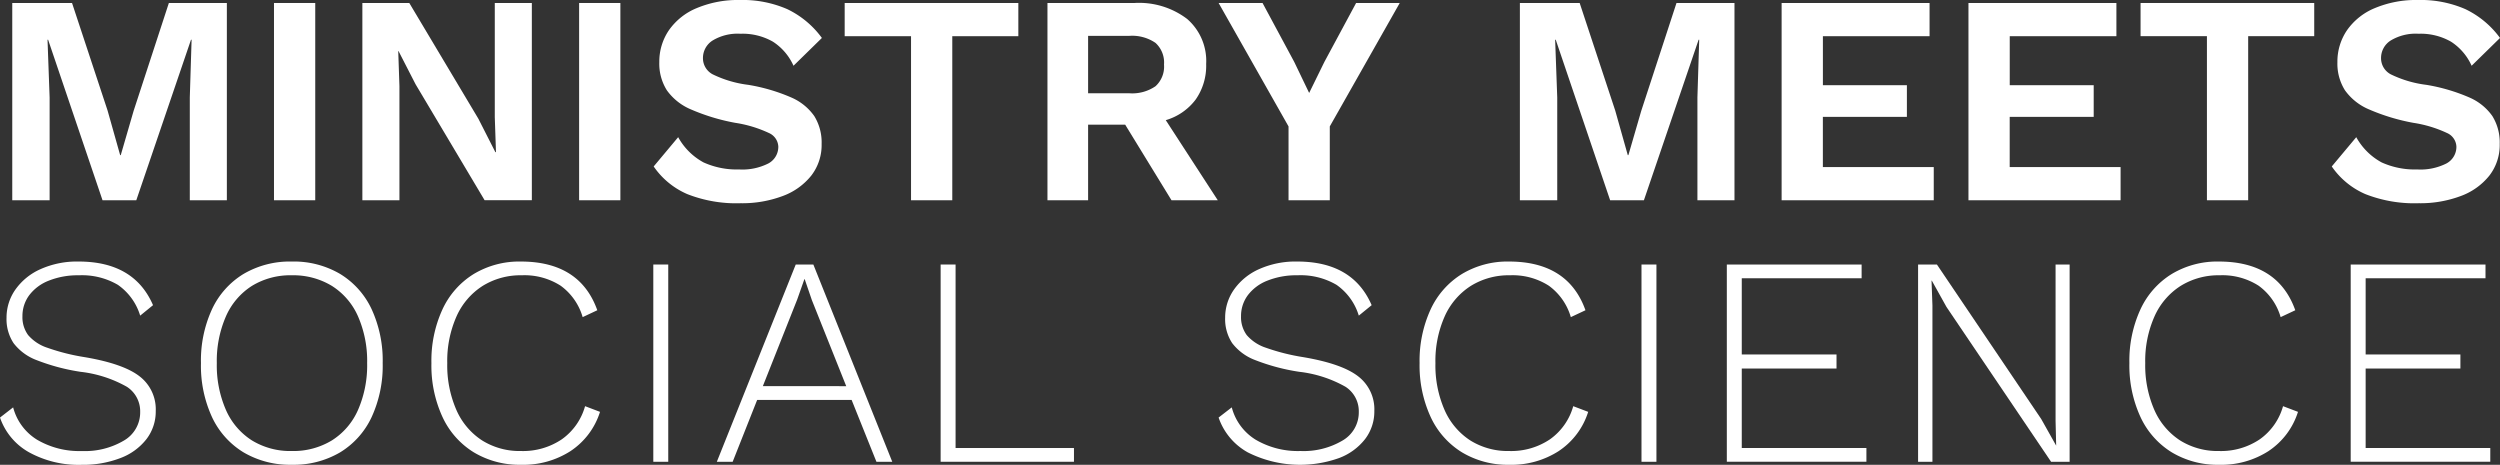
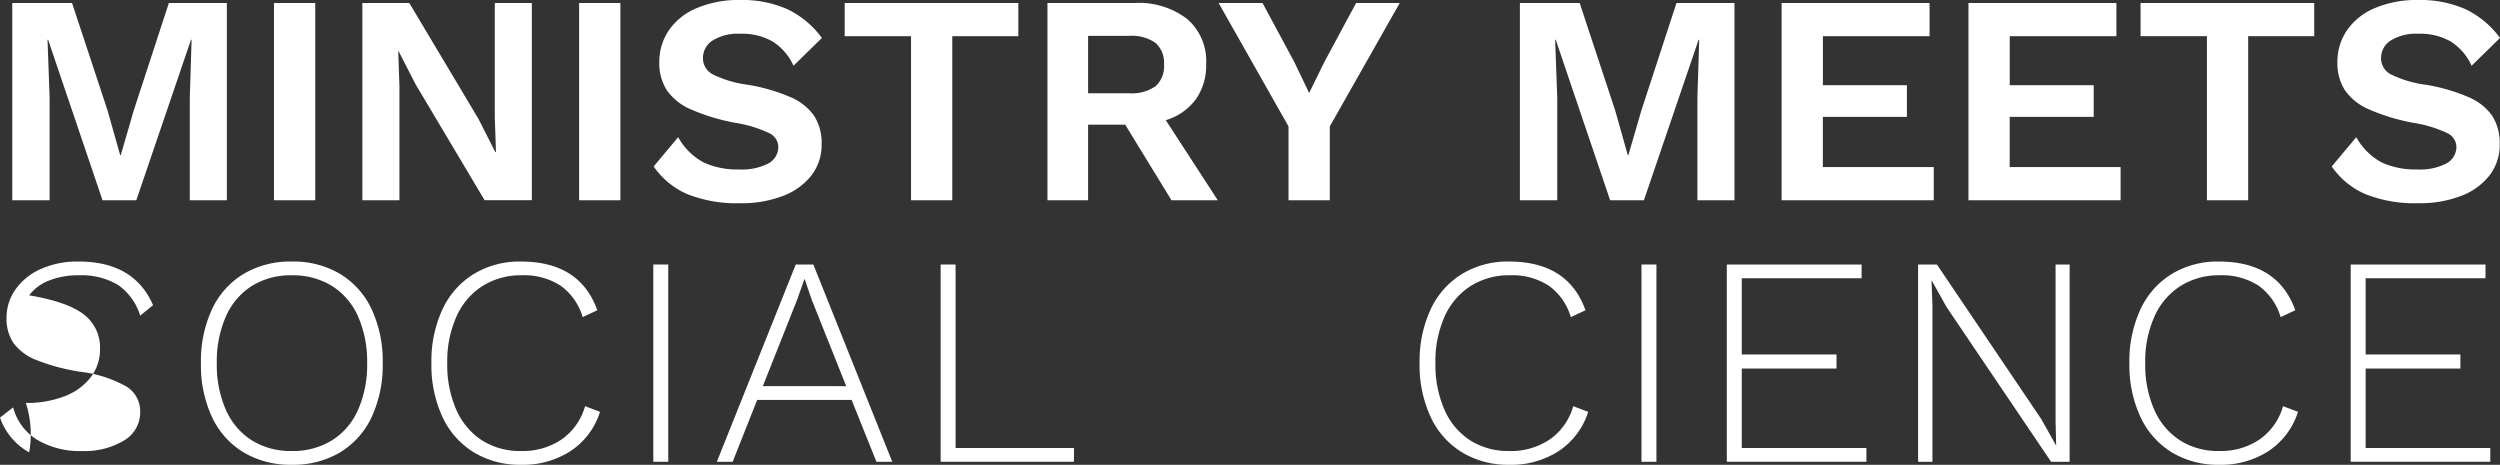
<svg xmlns="http://www.w3.org/2000/svg" id="logo-white" width="300" height="55.773" viewBox="0 0 300 55.773">
  <rect x="0" y="0" width="300" height="55.773" fill="#333333" stroke="none" />
  <defs>
    <style>
      .cls-1 {
        fill: none;
      }

      .cls-2 {
        fill: #fff;
      }

      .cls-3 {
        clip-path: url(#clip-path);
      }
    </style>
    <clipPath id="clip-path">
      <rect id="Rectangle_904" data-name="Rectangle 904" class="cls-1" width="300" height="55.773" />
    </clipPath>
  </defs>
  <path id="Path_89" data-name="Path 89" class="cls-2" d="M20.761.48,16.53,13.428l-1.542,5.308h-.072l-1.507-5.344L9.141.48H1.968V24.152H6.451V11.814L6.2,4.892h.072L12.8,24.152h4.053L23.416,4.892h.072l-.215,6.922V24.152H27.72V.48Z" transform="translate(-0.497 -0.121)" />
  <rect id="Rectangle_900" data-name="Rectangle 900" class="cls-2" width="4.95" height="23.672" transform="translate(32.879 0.359)" />
  <path id="Path_90" data-name="Path 90" class="cls-2" d="M74.084.48v13.7l.143,4.2h-.072l-2.044-4.017L63.825.48H58.194V24.152h4.448v-13.7l-.143-4.2h.035l2.044,3.981,8.285,13.916h5.668V.48Z" transform="translate(-14.71 -0.121)" />
  <rect id="Rectangle_901" data-name="Rectangle 901" class="cls-2" width="4.95" height="23.672" transform="translate(69.495 0.359)" />
  <g id="Group_6730" data-name="Group 6730" transform="translate(0 0)">
    <g id="Group_6729" data-name="Group 6729" class="cls-3">
      <path id="Path_91" data-name="Path 91" class="cls-2" d="M121,1.094a11.037,11.037,0,0,1,4.161,3.461l-3.407,3.336A6.675,6.675,0,0,0,119.281,5a7.34,7.34,0,0,0-3.909-.95,5.789,5.789,0,0,0-3.318.807,2.481,2.481,0,0,0-1.165,2.134,2.18,2.18,0,0,0,1.184,1.937,13.5,13.5,0,0,0,4.268,1.255,21.808,21.808,0,0,1,5.128,1.506,6.535,6.535,0,0,1,2.78,2.242,6.014,6.014,0,0,1,.879,3.354,5.99,5.99,0,0,1-1.238,3.784,7.83,7.83,0,0,1-3.442,2.457,13.791,13.791,0,0,1-5.039.861,16.046,16.046,0,0,1-6.4-1.094,9.42,9.42,0,0,1-4.034-3.318l2.94-3.515a7.607,7.607,0,0,0,3.049,3.031,9.66,9.66,0,0,0,4.267.843,6.91,6.91,0,0,0,3.5-.717,2.259,2.259,0,0,0,1.2-2.044,1.872,1.872,0,0,0-1.13-1.614,14.747,14.747,0,0,0-4.036-1.219,24.321,24.321,0,0,1-5.326-1.614,6.763,6.763,0,0,1-2.888-2.3,6,6,0,0,1-.9-3.372,6.683,6.683,0,0,1,1.148-3.82A7.6,7.6,0,0,1,110.153.968,12.809,12.809,0,0,1,115.336,0,13.42,13.42,0,0,1,121,1.094" transform="translate(-26.534 0)" />
      <path id="Path_92" data-name="Path 92" class="cls-2" d="M156.49,4.461h-7.927V24.152h-4.95V4.461h-7.963V.48H156.49Z" transform="translate(-34.289 -0.121)" />
      <path id="Path_93" data-name="Path 93" class="cls-2" d="M177.54,15.078h-4.448v9.074h-4.877V.48h10.437A9.532,9.532,0,0,1,184.982,2.4a6.671,6.671,0,0,1,2.278,5.4A7.051,7.051,0,0,1,186,12.065a6.906,6.906,0,0,1-3.587,2.475l6.241,9.612H183.1Zm-4.448-3.766h4.914a4.934,4.934,0,0,0,3.174-.843,3.175,3.175,0,0,0,1.022-2.6,3.178,3.178,0,0,0-1.022-2.6,4.943,4.943,0,0,0-3.174-.843h-4.914Z" transform="translate(-42.52 -0.121)" />
      <path id="Path_94" data-name="Path 94" class="cls-2" d="M209.041,15.293v8.859h-4.95V15.293L195.7.48h5.272l3.8,7.066,1.793,3.73,1.83-3.73L212.2.48h5.236Z" transform="translate(-49.467 -0.121)" />
      <path id="Path_95" data-name="Path 95" class="cls-2" d="M269.834,24.152h-4.447V11.814l.215-6.922h-.072l-6.564,19.261h-4.053L248.387,4.892h-.072l.251,6.922V24.152h-4.483V.48h7.174l4.268,12.912,1.506,5.344h.072l1.542-5.308L262.876.48h6.958Z" transform="translate(-61.697 -0.121)" />
      <path id="Path_96" data-name="Path 96" class="cls-2" d="M304.372,20.171v3.981H286.116V.48H303.87V4.461h-12.8v5.882h10.079v3.8H291.066v6.026Z" transform="translate(-72.322 -0.121)" />
      <path id="Path_97" data-name="Path 97" class="cls-2" d="M334.377,20.171v3.981H316.121V.48h17.754V4.461h-12.8v5.882H331.15v3.8H321.07v6.026Z" transform="translate(-79.906 -0.121)" />
      <path id="Path_98" data-name="Path 98" class="cls-2" d="M364.6,4.461h-7.926V24.152h-4.95V4.461h-7.963V.48H364.6Z" transform="translate(-86.893 -0.121)" />
      <path id="Path_99" data-name="Path 99" class="cls-2" d="M390.492,1.094a11.038,11.038,0,0,1,4.161,3.461l-3.407,3.336A6.675,6.675,0,0,0,388.77,5a7.34,7.34,0,0,0-3.909-.95,5.789,5.789,0,0,0-3.318.807,2.481,2.481,0,0,0-1.165,2.134,2.18,2.18,0,0,0,1.184,1.937,13.5,13.5,0,0,0,4.268,1.255,21.807,21.807,0,0,1,5.128,1.506,6.534,6.534,0,0,1,2.78,2.242,6.014,6.014,0,0,1,.879,3.354,5.99,5.99,0,0,1-1.238,3.784,7.83,7.83,0,0,1-3.442,2.457,13.791,13.791,0,0,1-5.039.861,16.046,16.046,0,0,1-6.4-1.094,9.42,9.42,0,0,1-4.034-3.318l2.94-3.515a7.607,7.607,0,0,0,3.049,3.031,9.659,9.659,0,0,0,4.267.843,6.91,6.91,0,0,0,3.5-.717,2.259,2.259,0,0,0,1.2-2.044,1.872,1.872,0,0,0-1.13-1.614,14.748,14.748,0,0,0-4.036-1.219,24.321,24.321,0,0,1-5.325-1.614,6.763,6.763,0,0,1-2.888-2.3,6,6,0,0,1-.9-3.372,6.683,6.683,0,0,1,1.148-3.82A7.6,7.6,0,0,1,379.642.968,12.809,12.809,0,0,1,384.825,0a13.42,13.42,0,0,1,5.667,1.094" transform="translate(-94.652 0)" />
-       <path id="Path_100" data-name="Path 100" class="cls-2" d="M18.363,47.237l-1.542,1.255A6.952,6.952,0,0,0,14.149,44.8a8.505,8.505,0,0,0-4.68-1.148,9.337,9.337,0,0,0-3.623.646A5.376,5.376,0,0,0,3.5,46.053a4.174,4.174,0,0,0-.807,2.511,3.623,3.623,0,0,0,.682,2.26,5.153,5.153,0,0,0,2.313,1.524,25.1,25.1,0,0,0,4.5,1.13q4.627.789,6.564,2.3a4.98,4.98,0,0,1,1.937,4.161,5.441,5.441,0,0,1-1.113,3.371,7.119,7.119,0,0,1-3.138,2.278,12.479,12.479,0,0,1-4.645.807A12.356,12.356,0,0,1,3.5,64.9,7.587,7.587,0,0,1,0,60.723L1.577,59.5a6.471,6.471,0,0,0,2.887,3.892A10,10,0,0,0,9.827,64.74a9.179,9.179,0,0,0,5.039-1.255,3.9,3.9,0,0,0,1.955-3.443,3.49,3.49,0,0,0-1.6-3.013,14.646,14.646,0,0,0-5.541-1.793,24.48,24.48,0,0,1-5.273-1.4,6.236,6.236,0,0,1-2.78-2.044,5.237,5.237,0,0,1-.843-3.049,5.836,5.836,0,0,1,1.058-3.371A7.3,7.3,0,0,1,4.86,42.915,10.686,10.686,0,0,1,9.433,42q6.67,0,8.93,5.237" transform="translate(0 -10.616)" />
+       <path id="Path_100" data-name="Path 100" class="cls-2" d="M18.363,47.237l-1.542,1.255A6.952,6.952,0,0,0,14.149,44.8a8.505,8.505,0,0,0-4.68-1.148,9.337,9.337,0,0,0-3.623.646A5.376,5.376,0,0,0,3.5,46.053q4.627.789,6.564,2.3a4.98,4.98,0,0,1,1.937,4.161,5.441,5.441,0,0,1-1.113,3.371,7.119,7.119,0,0,1-3.138,2.278,12.479,12.479,0,0,1-4.645.807A12.356,12.356,0,0,1,3.5,64.9,7.587,7.587,0,0,1,0,60.723L1.577,59.5a6.471,6.471,0,0,0,2.887,3.892A10,10,0,0,0,9.827,64.74a9.179,9.179,0,0,0,5.039-1.255,3.9,3.9,0,0,0,1.955-3.443,3.49,3.49,0,0,0-1.6-3.013,14.646,14.646,0,0,0-5.541-1.793,24.48,24.48,0,0,1-5.273-1.4,6.236,6.236,0,0,1-2.78-2.044,5.237,5.237,0,0,1-.843-3.049,5.836,5.836,0,0,1,1.058-3.371A7.3,7.3,0,0,1,4.86,42.915,10.686,10.686,0,0,1,9.433,42q6.67,0,8.93,5.237" transform="translate(0 -10.616)" />
      <path id="Path_101" data-name="Path 101" class="cls-2" d="M48.97,43.488a9.806,9.806,0,0,1,3.784,4.232,14.734,14.734,0,0,1,1.327,6.474,14.734,14.734,0,0,1-1.327,6.474A9.8,9.8,0,0,1,48.97,64.9a10.962,10.962,0,0,1-5.793,1.488A10.962,10.962,0,0,1,37.385,64.9,9.8,9.8,0,0,1,33.6,60.669a14.724,14.724,0,0,1-1.327-6.474A14.724,14.724,0,0,1,33.6,47.721a9.8,9.8,0,0,1,3.784-4.232A10.962,10.962,0,0,1,43.178,42a10.962,10.962,0,0,1,5.793,1.488M38.389,44.923a8.248,8.248,0,0,0-3.12,3.658,13.358,13.358,0,0,0-1.094,5.613,13.358,13.358,0,0,0,1.094,5.613,8.244,8.244,0,0,0,3.12,3.658,8.81,8.81,0,0,0,4.788,1.273,8.9,8.9,0,0,0,4.806-1.273,8.214,8.214,0,0,0,3.138-3.658,13.358,13.358,0,0,0,1.094-5.613,13.358,13.358,0,0,0-1.094-5.613,8.218,8.218,0,0,0-3.138-3.658,8.91,8.91,0,0,0-4.806-1.273,8.817,8.817,0,0,0-4.788,1.273" transform="translate(-8.158 -10.616)" />
      <path id="Path_102" data-name="Path 102" class="cls-2" d="M86.014,64.722a10.491,10.491,0,0,1-5.972,1.668A10.66,10.66,0,0,1,74.375,64.9a9.81,9.81,0,0,1-3.766-4.25,14.753,14.753,0,0,1-1.327-6.456,14.753,14.753,0,0,1,1.327-6.456,9.818,9.818,0,0,1,3.766-4.25A10.59,10.59,0,0,1,80.006,42q7.1,0,9.182,5.846l-1.757.825a7.1,7.1,0,0,0-2.636-3.766,8.046,8.046,0,0,0-4.681-1.255,8.614,8.614,0,0,0-4.681,1.273,8.364,8.364,0,0,0-3.138,3.658,13.16,13.16,0,0,0-1.112,5.613,13.358,13.358,0,0,0,1.094,5.613,8.33,8.33,0,0,0,3.085,3.658,8.5,8.5,0,0,0,4.681,1.273,8.325,8.325,0,0,0,4.878-1.4,7.259,7.259,0,0,0,2.8-3.981l1.793.681a8.793,8.793,0,0,1-3.5,4.681" transform="translate(-17.512 -10.616)" />
      <rect id="Rectangle_902" data-name="Rectangle 902" class="cls-2" width="1.793" height="23.672" transform="translate(78.397 31.742)" />
      <path id="Path_103" data-name="Path 103" class="cls-2" d="M131.292,58.728H119.958l-2.941,7.424h-1.9l9.469-23.672H126.7l9.469,23.672h-1.9Zm-.646-1.65-4.125-10.33-.86-2.511h-.036l-.861,2.439-4.125,10.4Z" transform="translate(-29.098 -10.738)" />
      <path id="Path_104" data-name="Path 104" class="cls-2" d="M167.06,64.5v1.65h-16V42.48h1.793V64.5Z" transform="translate(-38.184 -10.738)" />
-       <path id="Path_105" data-name="Path 105" class="cls-2" d="M214.066,47.237l-1.542,1.255a6.952,6.952,0,0,0-2.673-3.694,8.505,8.505,0,0,0-4.68-1.148,9.337,9.337,0,0,0-3.623.646,5.376,5.376,0,0,0-2.349,1.757,4.174,4.174,0,0,0-.807,2.511,3.623,3.623,0,0,0,.682,2.26,5.153,5.153,0,0,0,2.313,1.524,25.1,25.1,0,0,0,4.5,1.13q4.627.789,6.564,2.3a4.98,4.98,0,0,1,1.937,4.161,5.441,5.441,0,0,1-1.113,3.371,7.12,7.12,0,0,1-3.138,2.278A13.934,13.934,0,0,1,199.2,64.9a7.587,7.587,0,0,1-3.5-4.179L197.28,59.5a6.471,6.471,0,0,0,2.887,3.892,10,10,0,0,0,5.362,1.345,9.179,9.179,0,0,0,5.039-1.255,3.9,3.9,0,0,0,1.955-3.443,3.49,3.49,0,0,0-1.6-3.013,14.646,14.646,0,0,0-5.541-1.793,24.48,24.48,0,0,1-5.273-1.4,6.236,6.236,0,0,1-2.78-2.044,5.237,5.237,0,0,1-.843-3.049,5.836,5.836,0,0,1,1.058-3.371,7.3,7.3,0,0,1,3.014-2.457A10.686,10.686,0,0,1,205.136,42q6.67,0,8.93,5.237" transform="translate(-49.468 -10.616)" />
      <path id="Path_106" data-name="Path 106" class="cls-2" d="M244.709,64.722a10.491,10.491,0,0,1-5.972,1.668A10.66,10.66,0,0,1,233.07,64.9a9.81,9.81,0,0,1-3.766-4.25,14.752,14.752,0,0,1-1.327-6.456,14.752,14.752,0,0,1,1.327-6.456,9.818,9.818,0,0,1,3.766-4.25A10.59,10.59,0,0,1,238.7,42q7.1,0,9.182,5.846l-1.757.825a7.1,7.1,0,0,0-2.636-3.766,8.046,8.046,0,0,0-4.681-1.255,8.614,8.614,0,0,0-4.681,1.273,8.364,8.364,0,0,0-3.138,3.658,13.161,13.161,0,0,0-1.112,5.613,13.358,13.358,0,0,0,1.094,5.613,8.33,8.33,0,0,0,3.085,3.658,8.5,8.5,0,0,0,4.681,1.273,8.325,8.325,0,0,0,4.878-1.4,7.259,7.259,0,0,0,2.8-3.981l1.793.681a8.793,8.793,0,0,1-3.5,4.681" transform="translate(-57.626 -10.616)" />
      <rect id="Rectangle_903" data-name="Rectangle 903" class="cls-2" width="1.793" height="23.672" transform="translate(196.979 31.742)" />
      <path id="Path_107" data-name="Path 107" class="cls-2" d="M294.066,64.5v1.65h-16.75V42.48h16.175v1.65H279.109v9.146h11.37v1.686h-11.37V64.5Z" transform="translate(-70.097 -10.738)" />
      <path id="Path_108" data-name="Path 108" class="cls-2" d="M326.216,66.152h-2.224L311.439,47.573l-1.758-3.156h-.036l.108,2.977V66.152h-1.722V42.48h2.26l12.518,18.543,1.793,3.192-.072-2.977V42.48h1.686Z" transform="translate(-77.861 -10.738)" />
      <path id="Path_109" data-name="Path 109" class="cls-2" d="M358.7,64.722a10.492,10.492,0,0,1-5.972,1.668A10.66,10.66,0,0,1,347.06,64.9a9.805,9.805,0,0,1-3.766-4.25,14.741,14.741,0,0,1-1.328-6.456,14.741,14.741,0,0,1,1.328-6.456,9.814,9.814,0,0,1,3.766-4.25A10.59,10.59,0,0,1,352.691,42q7.1,0,9.182,5.846l-1.757.825a7.1,7.1,0,0,0-2.637-3.766,8.045,8.045,0,0,0-4.68-1.255,8.614,8.614,0,0,0-4.681,1.273,8.354,8.354,0,0,0-3.138,3.658,13.16,13.16,0,0,0-1.113,5.613,13.357,13.357,0,0,0,1.094,5.613,8.339,8.339,0,0,0,3.085,3.658,8.5,8.5,0,0,0,4.681,1.273,8.321,8.321,0,0,0,4.877-1.4,7.259,7.259,0,0,0,2.8-3.981l1.794.681a8.8,8.8,0,0,1-3.5,4.681" transform="translate(-86.439 -10.616)" />
      <path id="Path_110" data-name="Path 110" class="cls-2" d="M394.256,64.5v1.65h-16.75V42.48h16.176v1.65H379.3v9.146h11.37v1.686H379.3V64.5Z" transform="translate(-95.422 -10.738)" />
    </g>
  </g>
</svg>